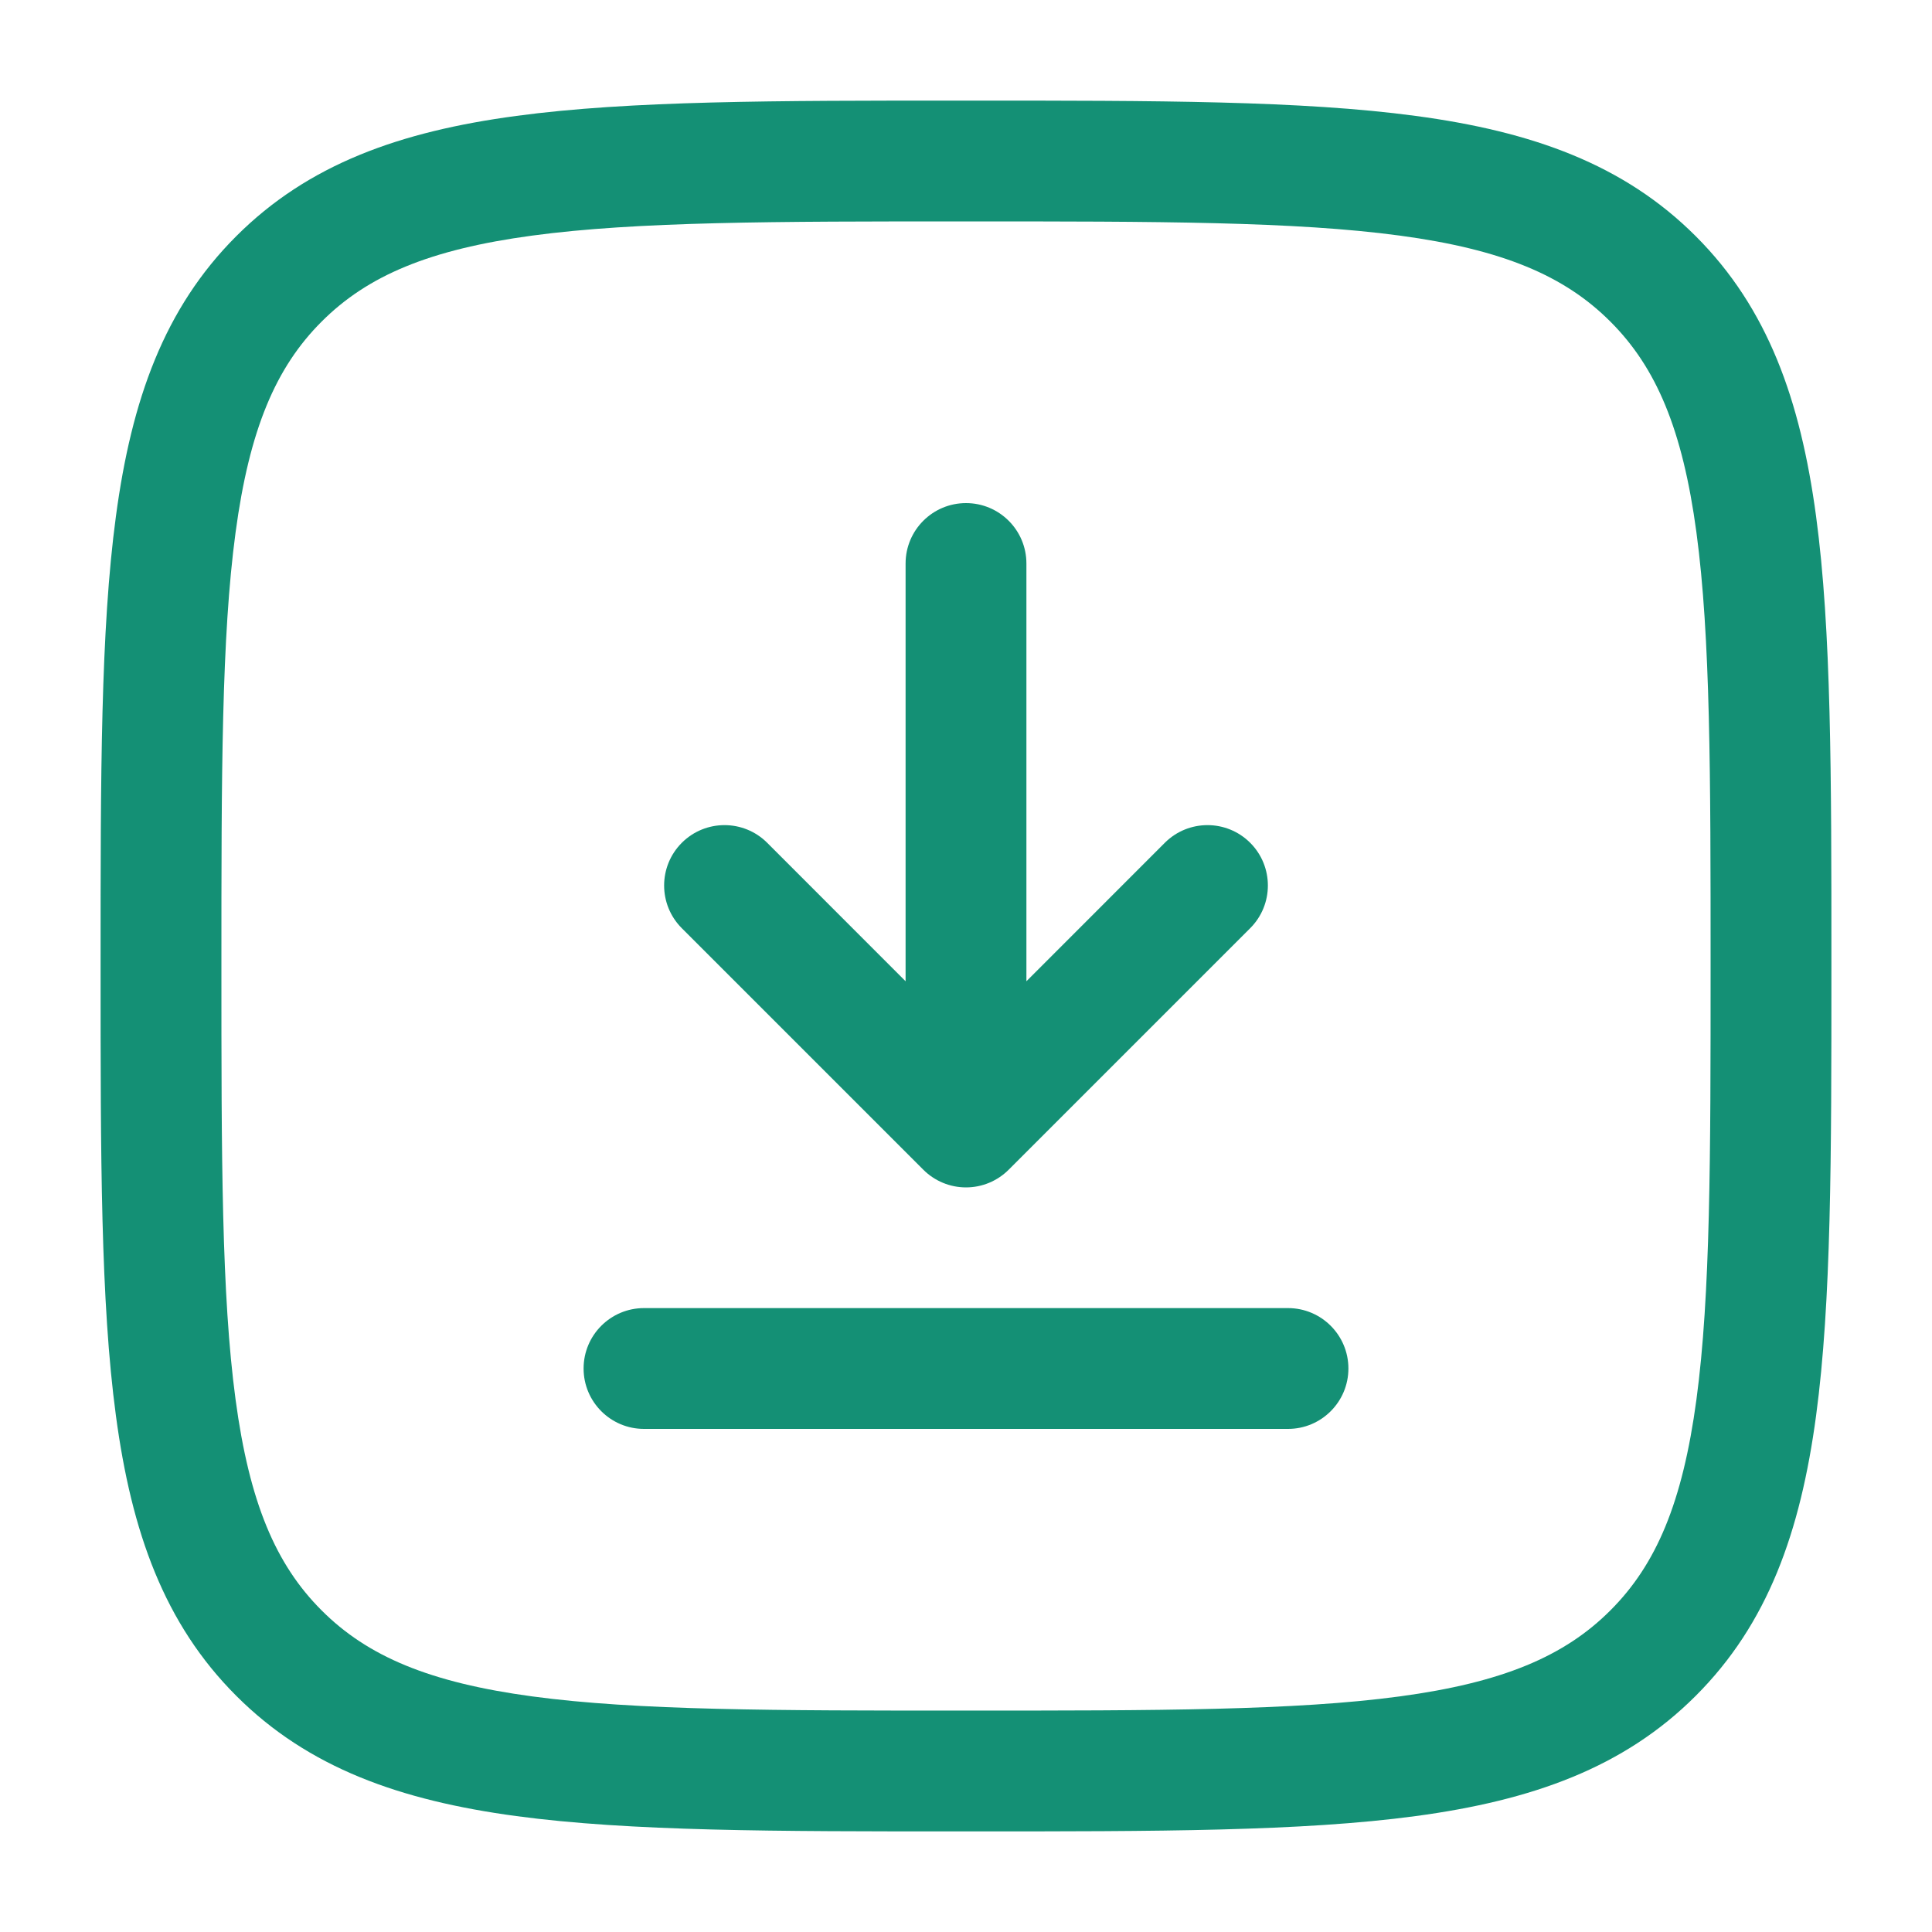
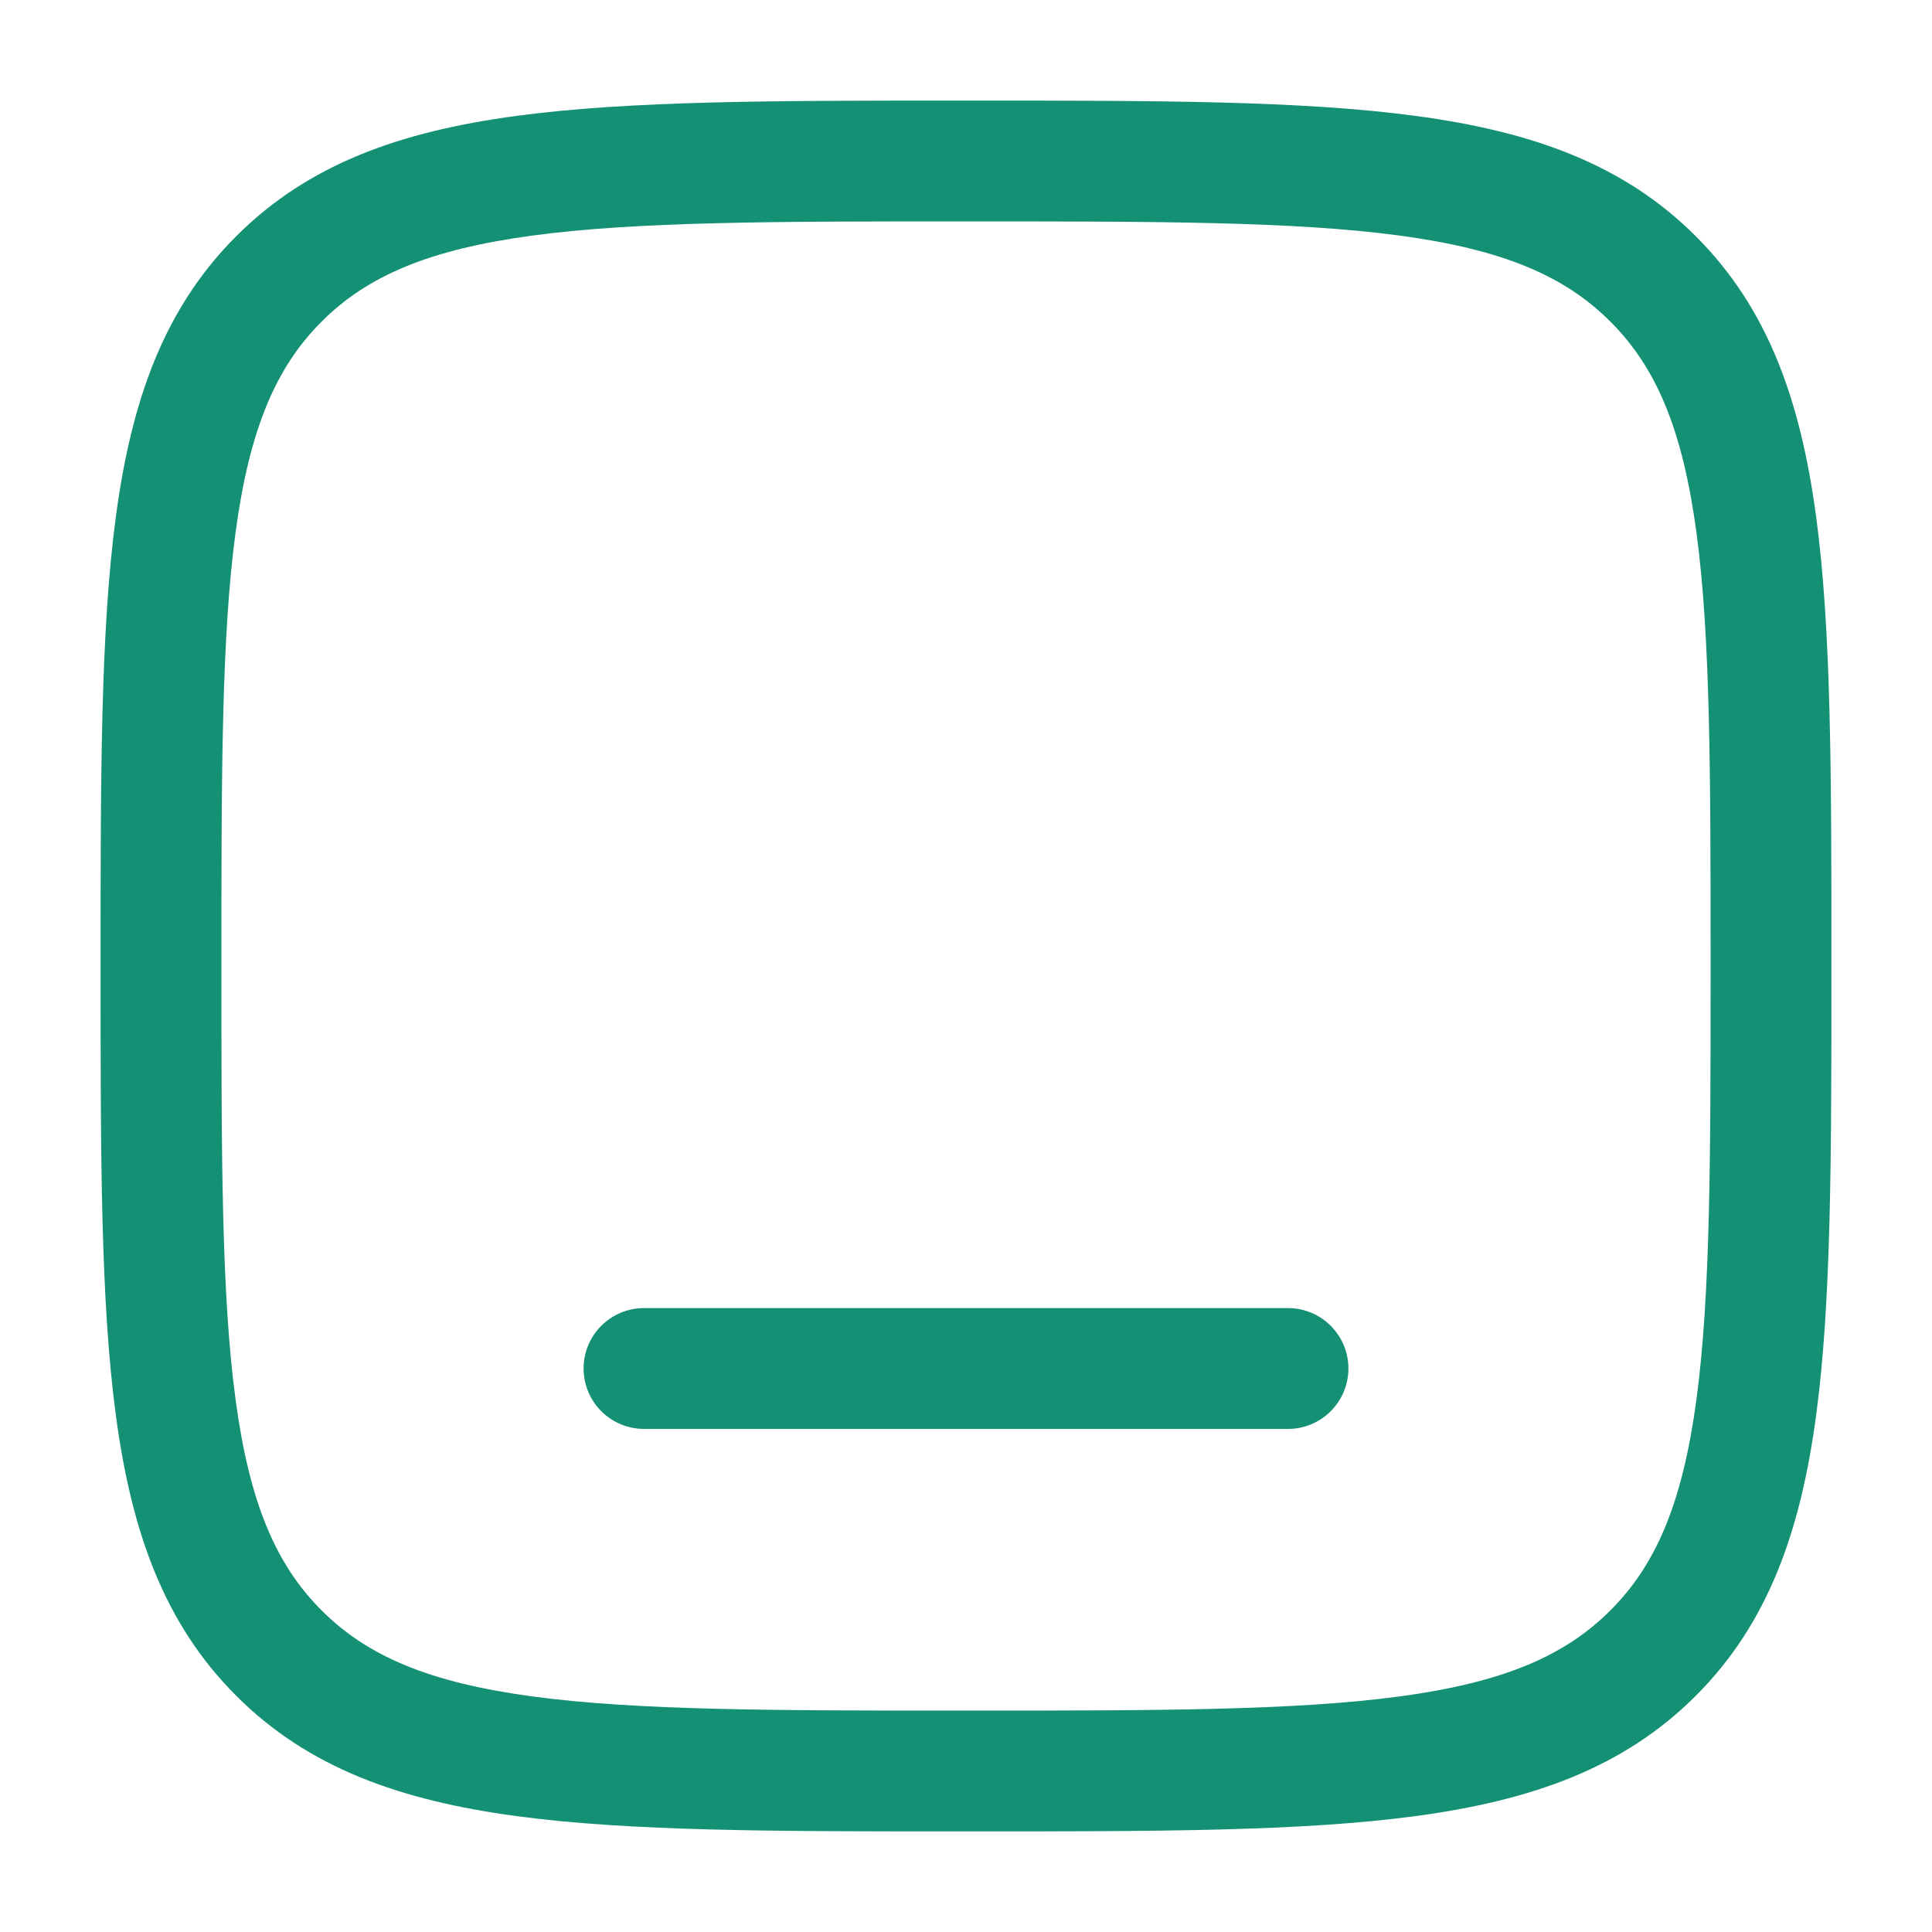
<svg xmlns="http://www.w3.org/2000/svg" width="30" height="30" viewBox="0 0 30 30" fill="none">
  <g id="download (10) 1">
    <g id="Group">
-       <path id="Vector" d="M15 7.812C15.518 7.812 15.938 8.232 15.938 8.75V15.237L18.087 13.087C18.453 12.721 19.047 12.721 19.413 13.087C19.779 13.453 19.779 14.047 19.413 14.413L15.663 18.163C15.487 18.339 15.249 18.438 15 18.438C14.751 18.438 14.513 18.339 14.337 18.163L10.587 14.413C10.221 14.047 10.221 13.453 10.587 13.087C10.953 12.721 11.547 12.721 11.913 13.087L14.062 15.237V8.75C14.062 8.232 14.482 7.812 15 7.812Z" fill="#149075" />
      <path id="Vector_2" d="M9.062 21.25C9.062 20.732 9.482 20.312 10 20.312H20C20.518 20.312 20.938 20.732 20.938 21.25C20.938 21.768 20.518 22.188 20 22.188H10C9.482 22.188 9.062 21.768 9.062 21.25Z" fill="#149075" />
      <path id="Vector_3" fill-rule="evenodd" clip-rule="evenodd" d="M14.928 1.562C12.043 1.562 9.781 1.562 8.017 1.8C6.211 2.042 4.786 2.549 3.668 3.668C2.549 4.786 2.042 6.211 1.8 8.017C1.562 9.781 1.562 12.043 1.562 14.928V15.072C1.562 17.957 1.562 20.218 1.8 21.983C2.042 23.789 2.549 25.214 3.668 26.332C4.786 27.451 6.211 27.957 8.017 28.2C9.781 28.438 12.043 28.438 14.928 28.438H15.072C17.957 28.438 20.218 28.438 21.983 28.2C23.789 27.957 25.214 27.451 26.332 26.332C27.451 25.214 27.957 23.789 28.2 21.983C28.438 20.218 28.438 17.957 28.438 15.072V14.928C28.438 12.043 28.438 9.781 28.2 8.017C27.957 6.211 27.451 4.786 26.332 3.668C25.214 2.549 23.789 2.042 21.983 1.8C20.218 1.562 17.957 1.562 15.072 1.562H14.928ZM4.994 4.994C5.706 4.281 6.669 3.873 8.267 3.658C9.892 3.439 12.027 3.438 15 3.438C17.973 3.438 20.108 3.439 21.733 3.658C23.331 3.873 24.294 4.281 25.006 4.994C25.719 5.706 26.127 6.669 26.342 8.267C26.561 9.892 26.562 12.027 26.562 15C26.562 17.973 26.561 20.108 26.342 21.733C26.127 23.331 25.719 24.294 25.006 25.006C24.294 25.719 23.331 26.127 21.733 26.342C20.108 26.561 17.973 26.562 15 26.562C12.027 26.562 9.892 26.561 8.267 26.342C6.669 26.127 5.706 25.719 4.994 25.006C4.281 24.294 3.873 23.331 3.658 21.733C3.439 20.108 3.438 17.973 3.438 15C3.438 12.027 3.439 9.892 3.658 8.267C3.873 6.669 4.281 5.706 4.994 4.994Z" fill="#149075" />
    </g>
  </g>
</svg>